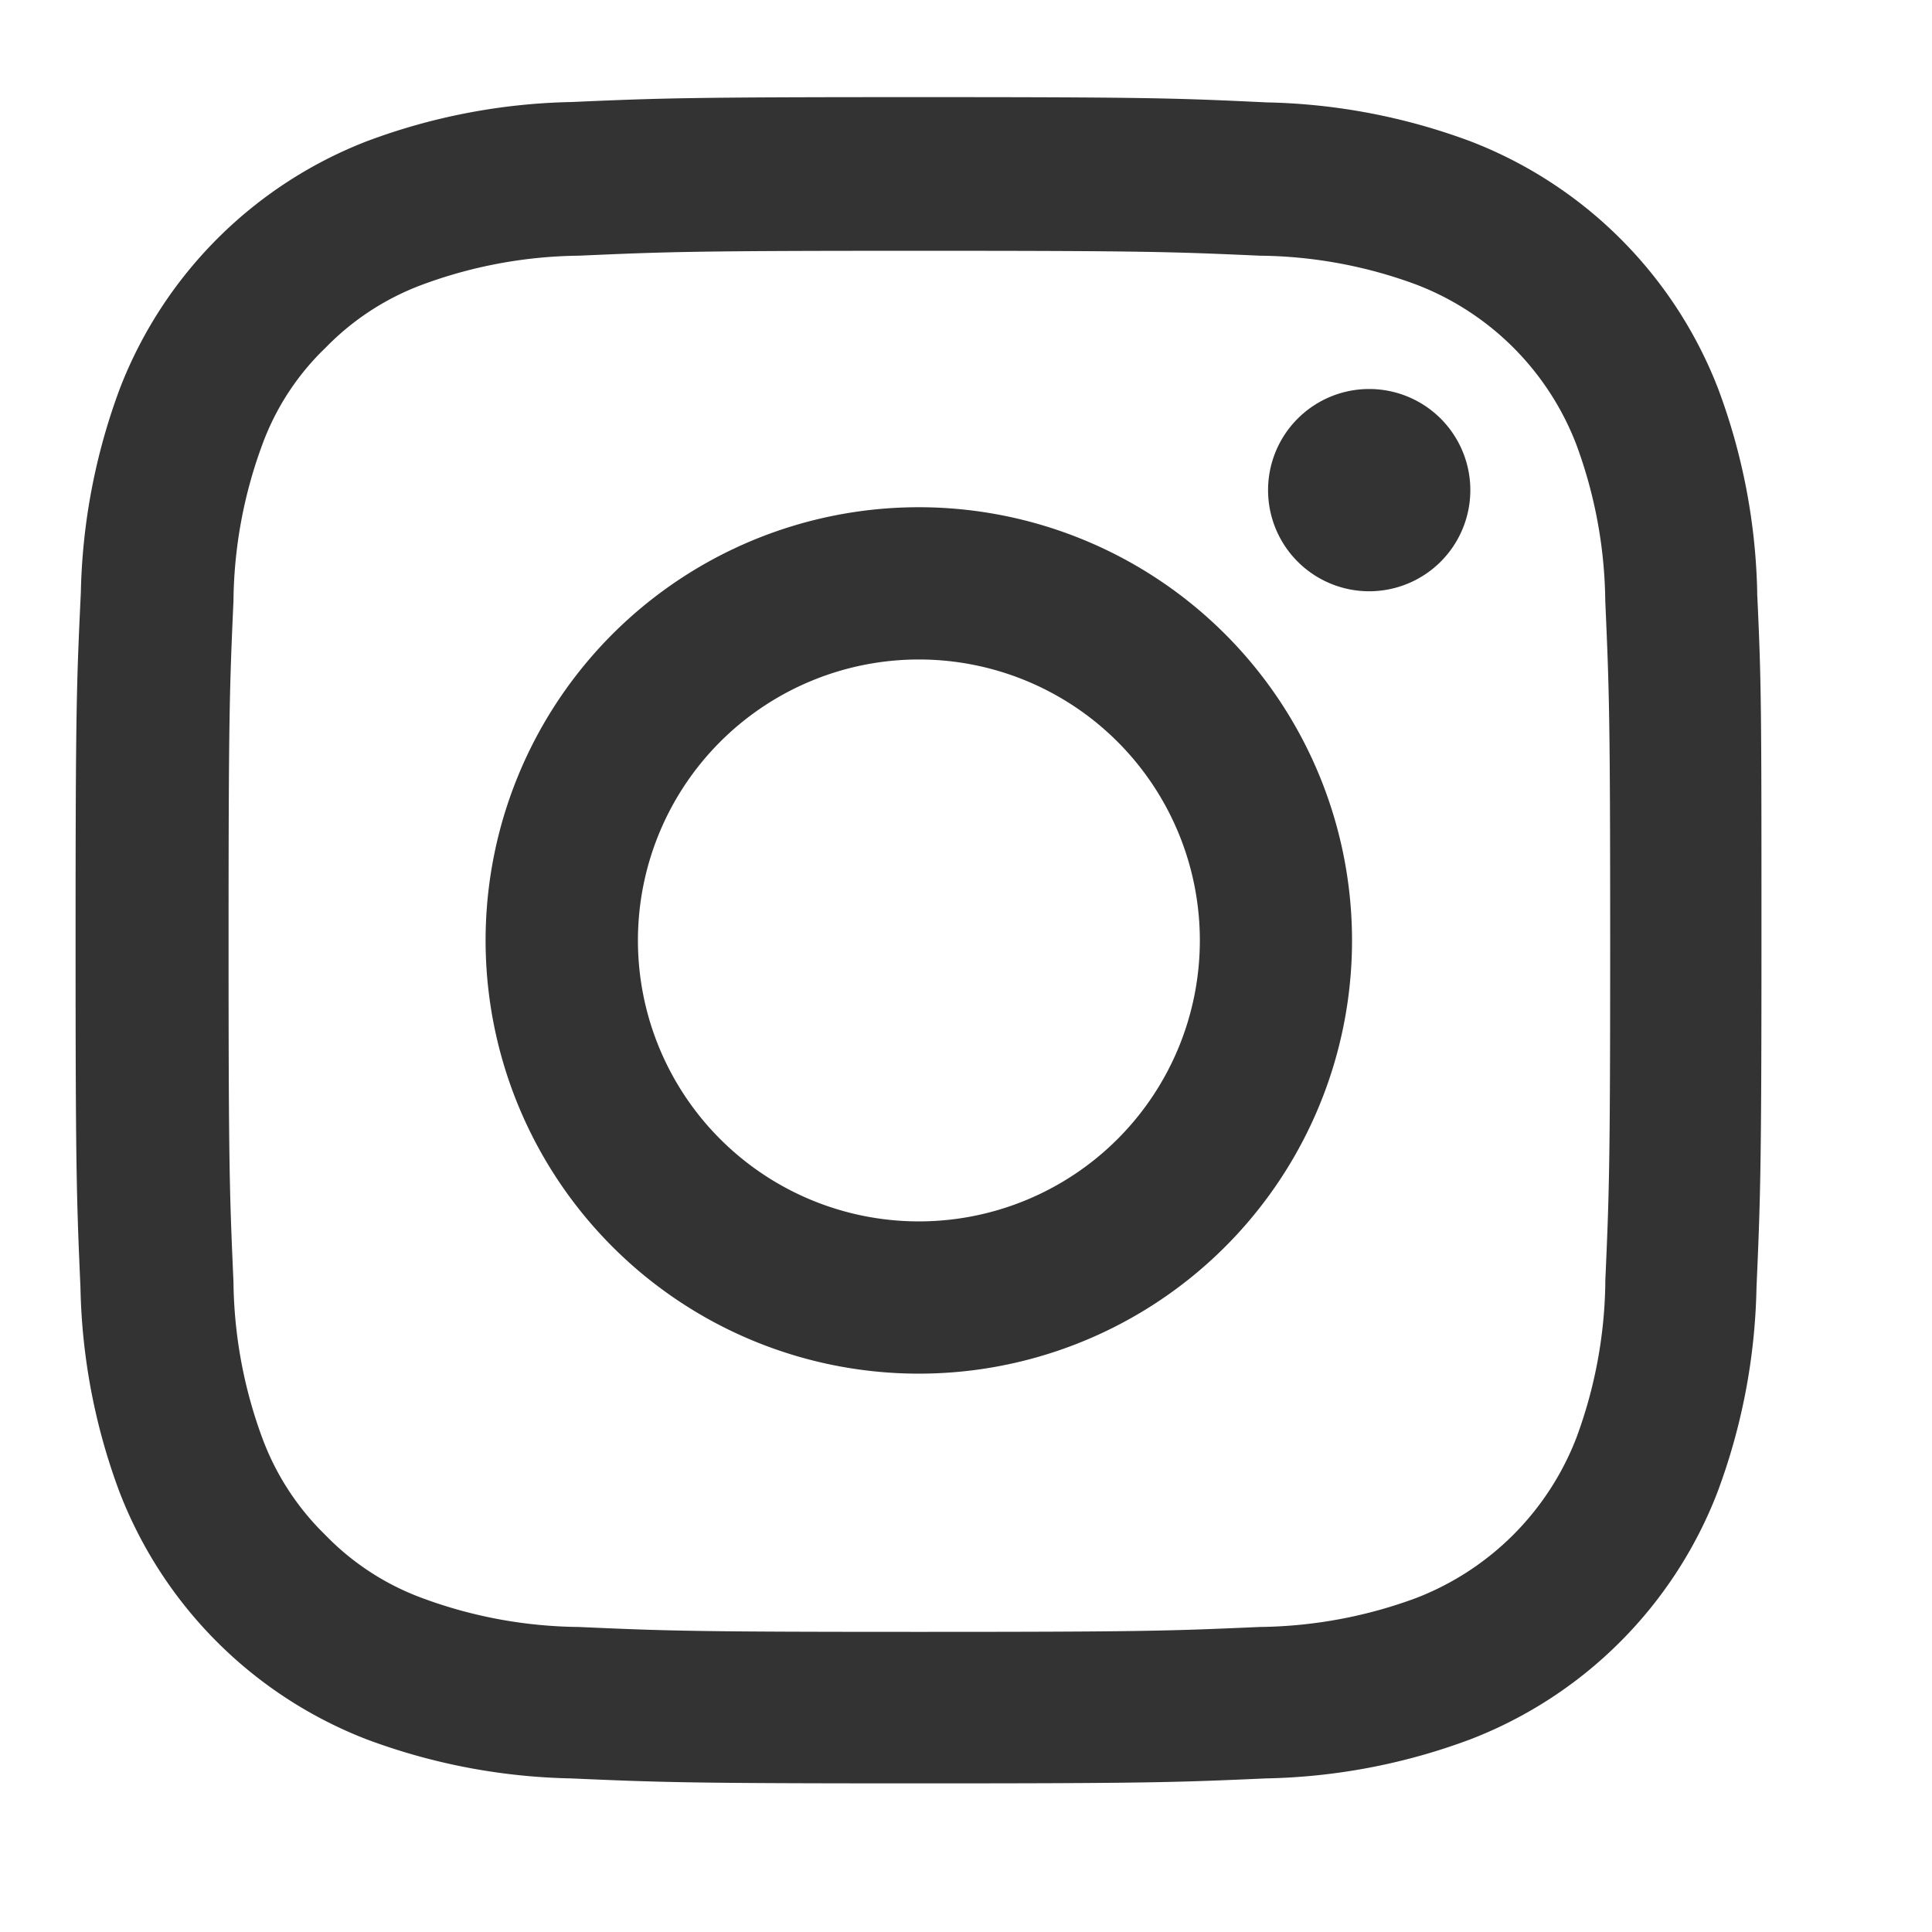
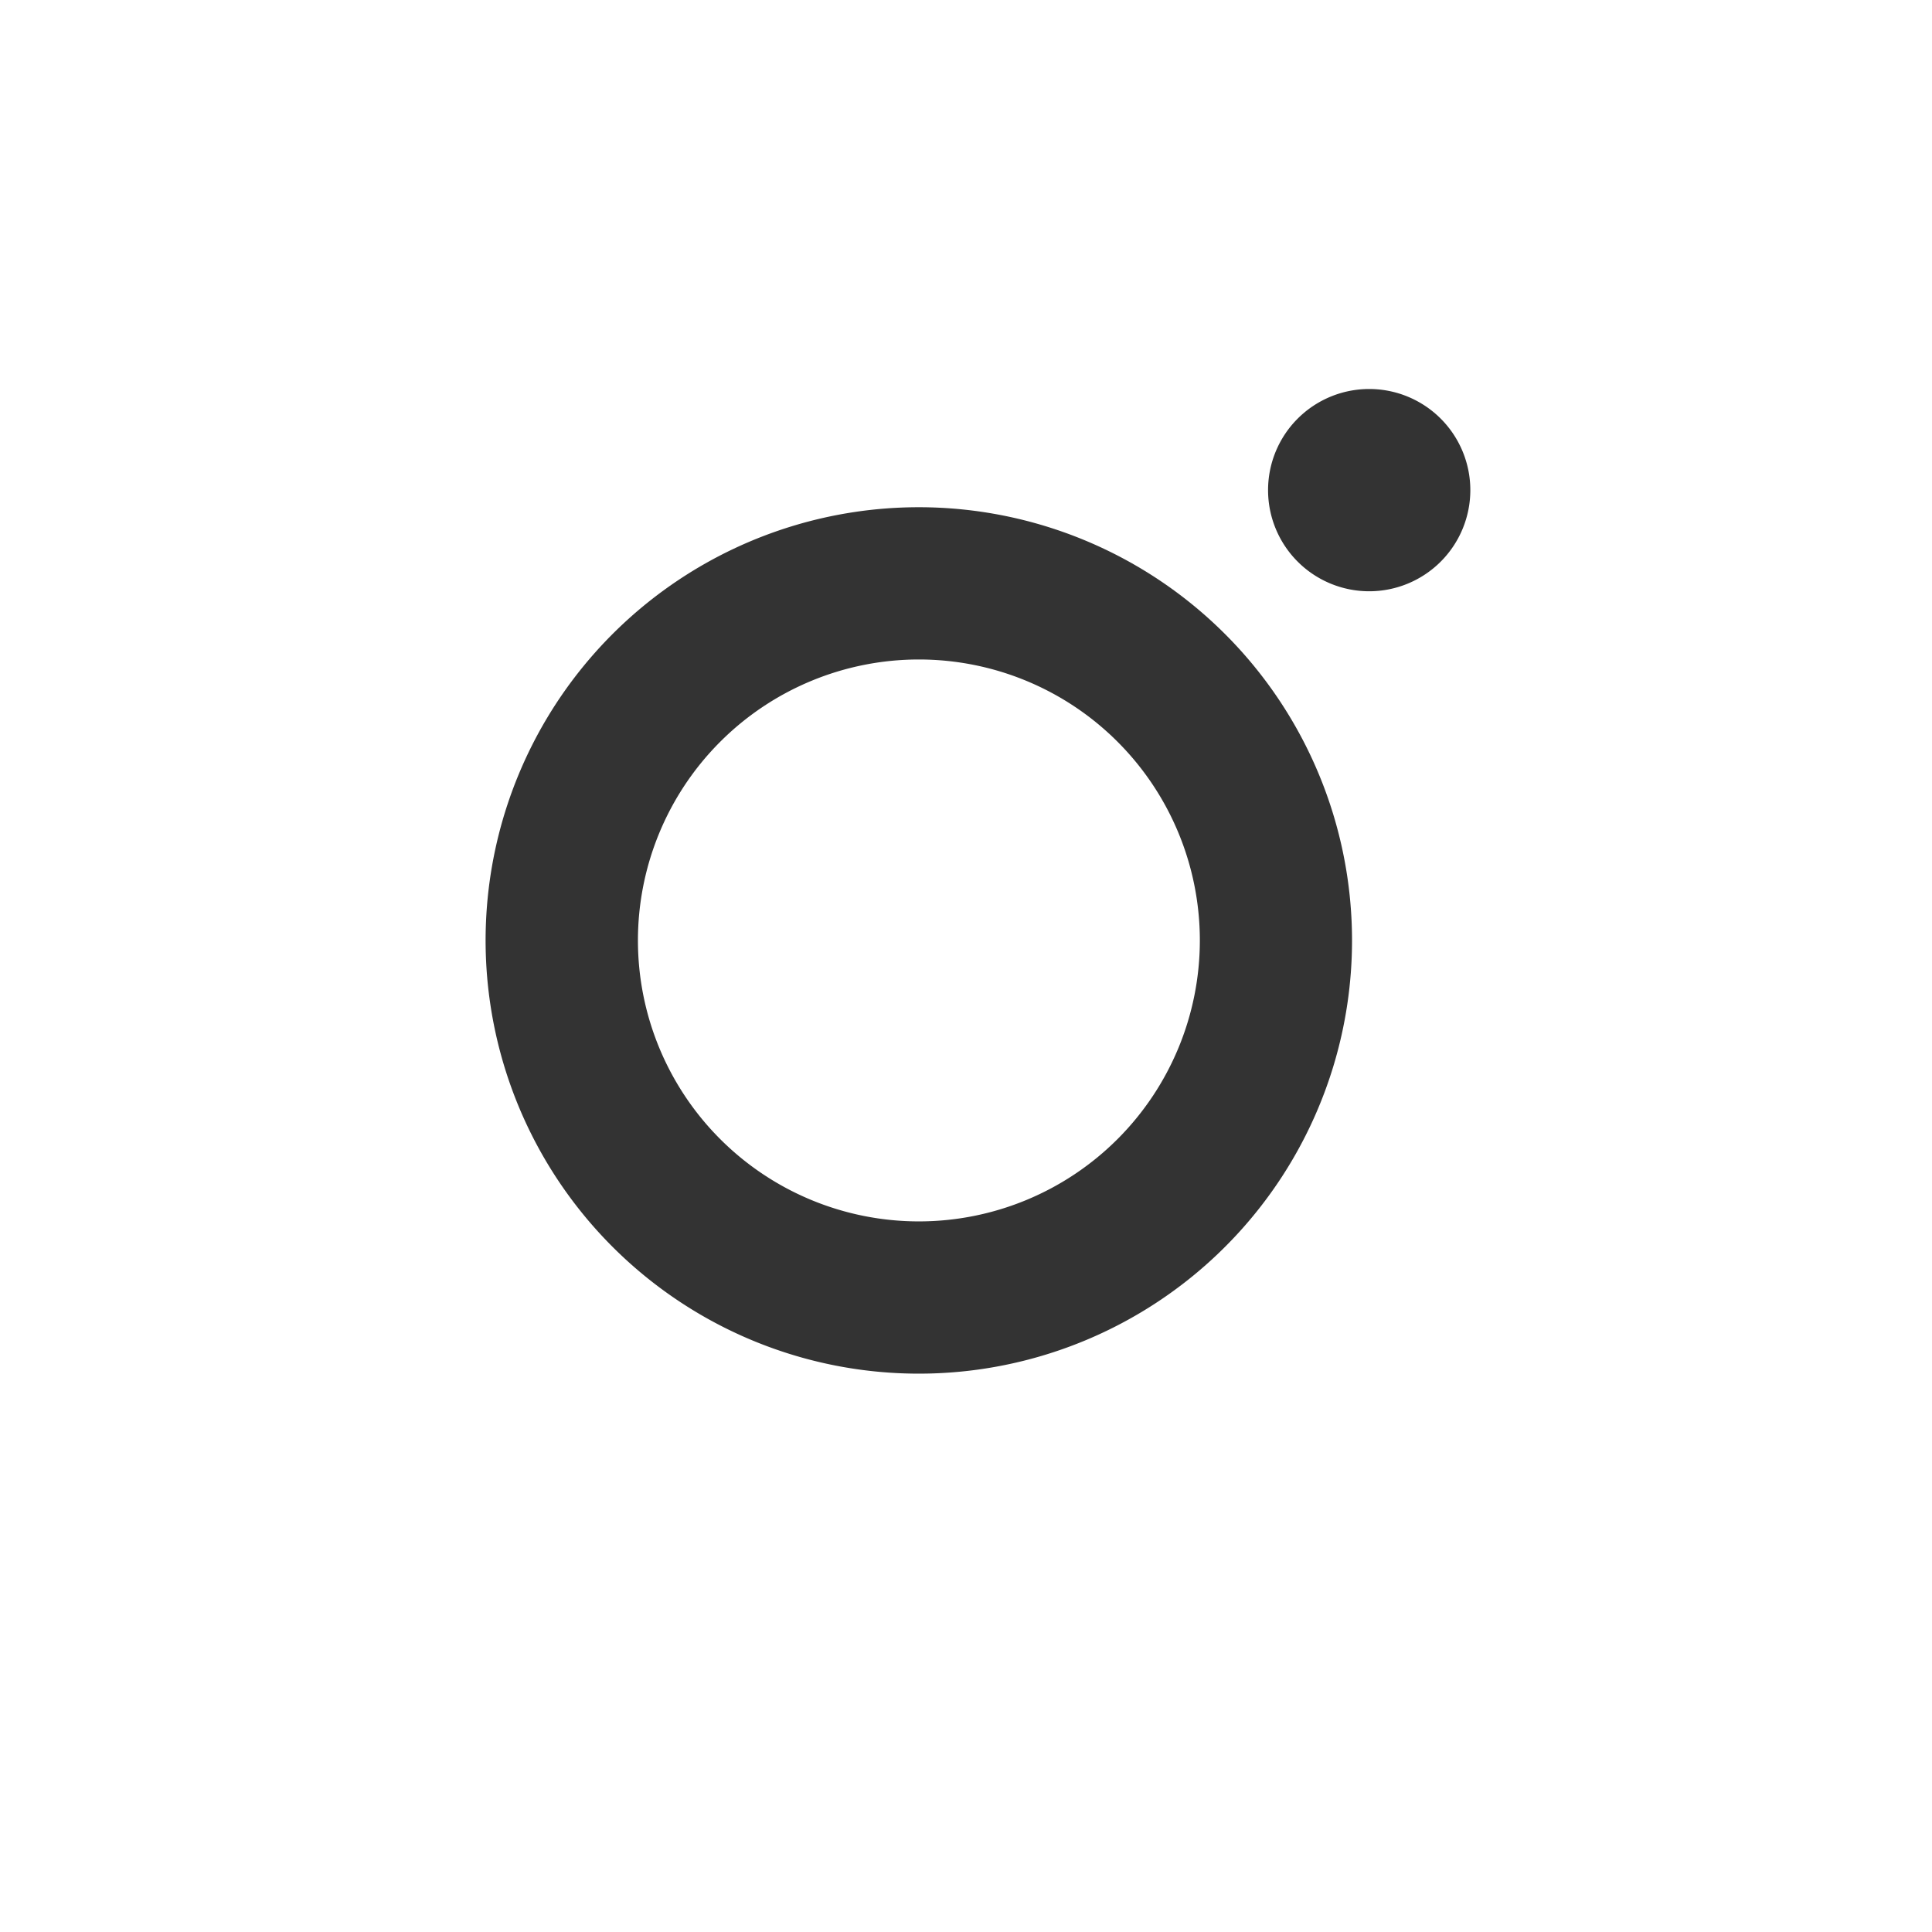
<svg xmlns="http://www.w3.org/2000/svg" width="26" height="26" viewBox="0 0 26 26">
  <defs>
    <clipPath id="clip-path">
      <rect id="矩形_41" data-name="矩形 41" width="23" height="23" transform="translate(0 -0.307)" fill="none" />
    </clipPath>
  </defs>
  <g id="icon_instagram" transform="translate(-633 -269)">
    <g id="矩形_274" data-name="矩形 274" transform="translate(633 269)" fill="none" stroke="#707070" stroke-width="1" opacity="0">
      <rect width="26" height="26" stroke="none" />
-       <rect x="0.5" y="0.5" width="25" height="25" fill="none" />
    </g>
    <g id="icon_instagram-2" data-name="icon_instagram" transform="translate(-110.023 25.307)">
      <g id="组_28" data-name="组 28" transform="translate(744 245)">
        <g id="组_27" data-name="组 27" transform="translate(0 0)" clip-path="url(#clip-path)">
-           <path id="路径_47" data-name="路径 47" d="M767.529,251.672a8.287,8.287,0,0,0-.528-2.753,5.813,5.813,0,0,0-3.32-3.32,8.316,8.316,0,0,0-2.753-.528c-1.215-.058-1.6-.071-4.681-.071s-3.467.013-4.677.066a8.3,8.3,0,0,0-2.753.528,5.813,5.813,0,0,0-3.32,3.32,8.32,8.32,0,0,0-.528,2.753c-.058,1.215-.071,1.6-.071,4.682s.013,3.467.066,4.677a8.294,8.294,0,0,0,.528,2.753,5.811,5.811,0,0,0,3.32,3.32,8.312,8.312,0,0,0,2.753.527c1.21.053,1.6.067,4.677.067s3.466-.013,4.677-.067a8.288,8.288,0,0,0,2.753-.527,5.8,5.8,0,0,0,3.32-3.32,8.312,8.312,0,0,0,.527-2.753c.053-1.21.067-1.6.067-4.677s0-3.467-.058-4.677Zm-2.044,9.265a6.224,6.224,0,0,1-.39,2.106,3.764,3.764,0,0,1-2.155,2.155,6.248,6.248,0,0,1-2.106.39c-1.2.053-1.556.066-4.584.066s-3.391-.013-4.584-.066a6.223,6.223,0,0,1-2.106-.39,3.491,3.491,0,0,1-1.3-.847,3.529,3.529,0,0,1-.847-1.3,6.247,6.247,0,0,1-.39-2.106c-.053-1.2-.066-1.556-.066-4.584s.013-3.391.066-4.584a6.219,6.219,0,0,1,.39-2.106,3.448,3.448,0,0,1,.851-1.3,3.525,3.525,0,0,1,1.3-.847,6.251,6.251,0,0,1,2.106-.39c1.2-.053,1.556-.066,4.584-.066s3.391.013,4.584.066a6.225,6.225,0,0,1,2.106.39,3.742,3.742,0,0,1,2.15,2.15,6.248,6.248,0,0,1,.39,2.106c.053,1.2.066,1.556.066,4.584s-.013,3.382-.066,4.579Zm0,0" transform="translate(-744.858 -245)" fill="#333" />
-         </g>
+           </g>
      </g>
      <path id="路径_48" data-name="路径 48" d="M875.01,369.281a5.83,5.83,0,1,0,5.829,5.83,5.831,5.831,0,0,0-5.829-5.83Zm0,9.611a3.781,3.781,0,1,1,3.781-3.781,3.782,3.782,0,0,1-3.781,3.781Zm0,0" transform="translate(-119.621 -118.762)" fill="#333" />
      <path id="路径_49" data-name="路径 49" d="M1108.984,334.806a1.361,1.361,0,1,1-1.361-1.361,1.361,1.361,0,0,1,1.361,1.361Zm0,0" transform="translate(-346.174 -84.517)" fill="#333" />
    </g>
  </g>
</svg>